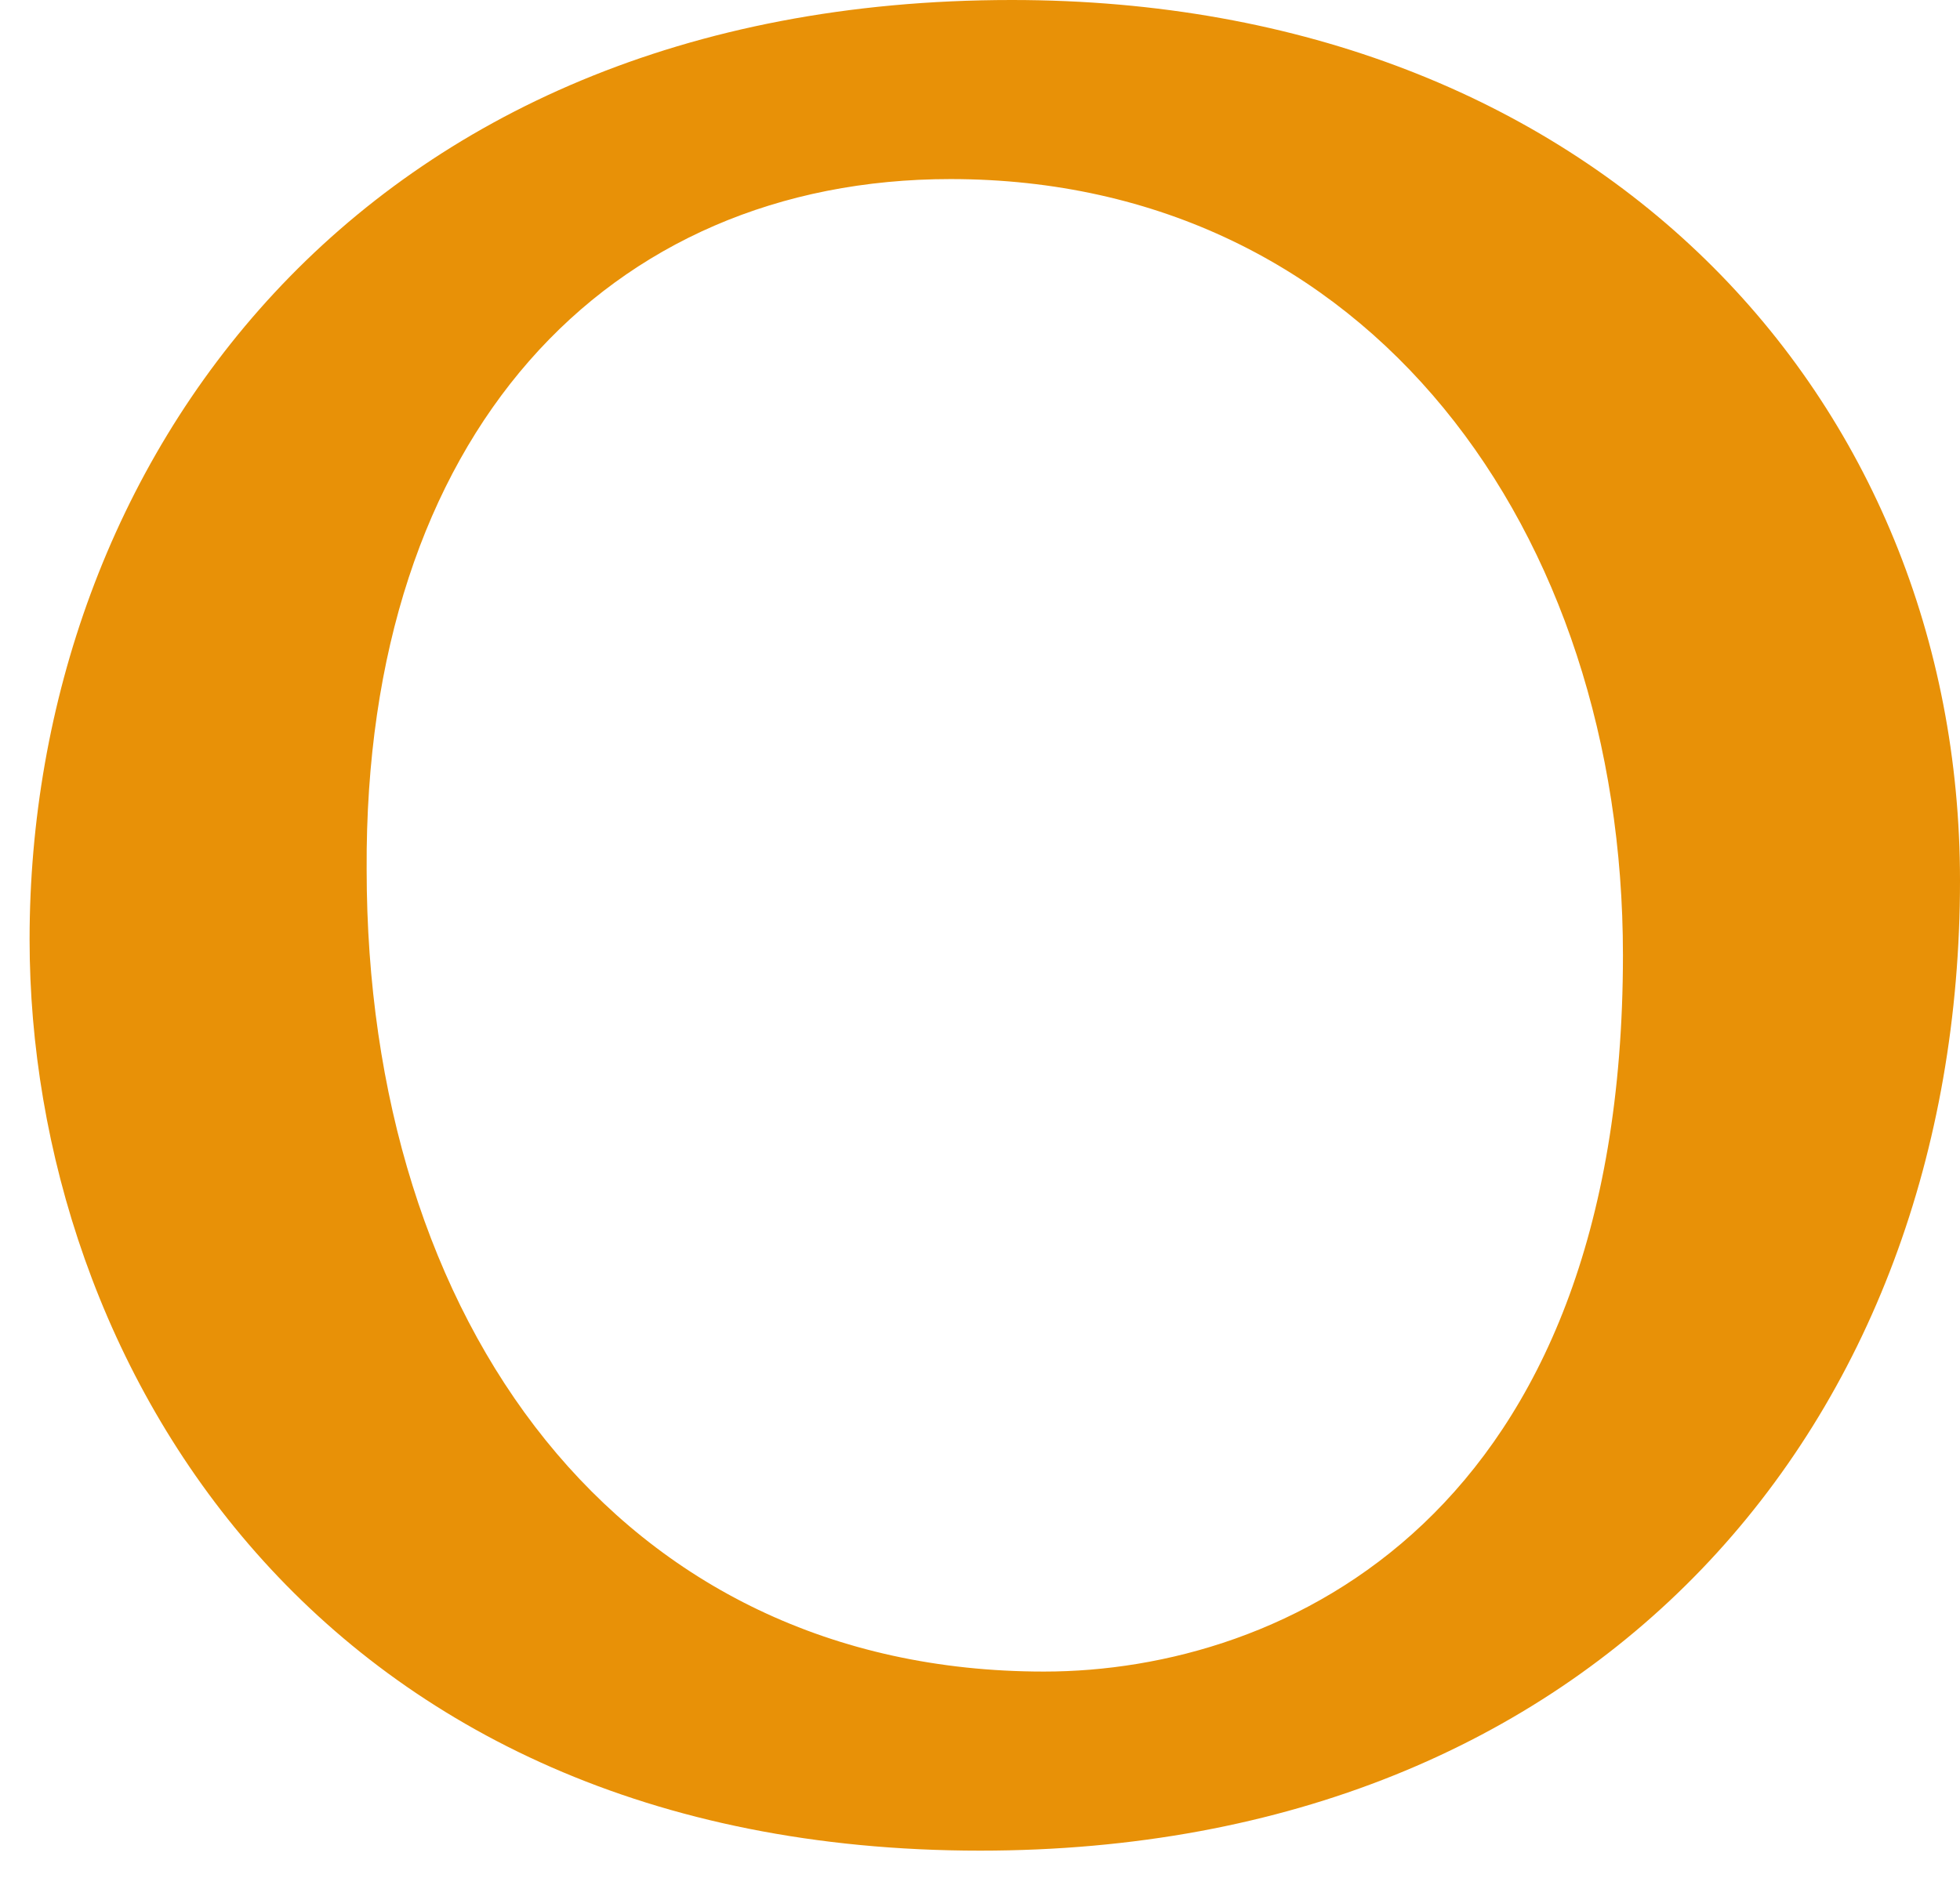
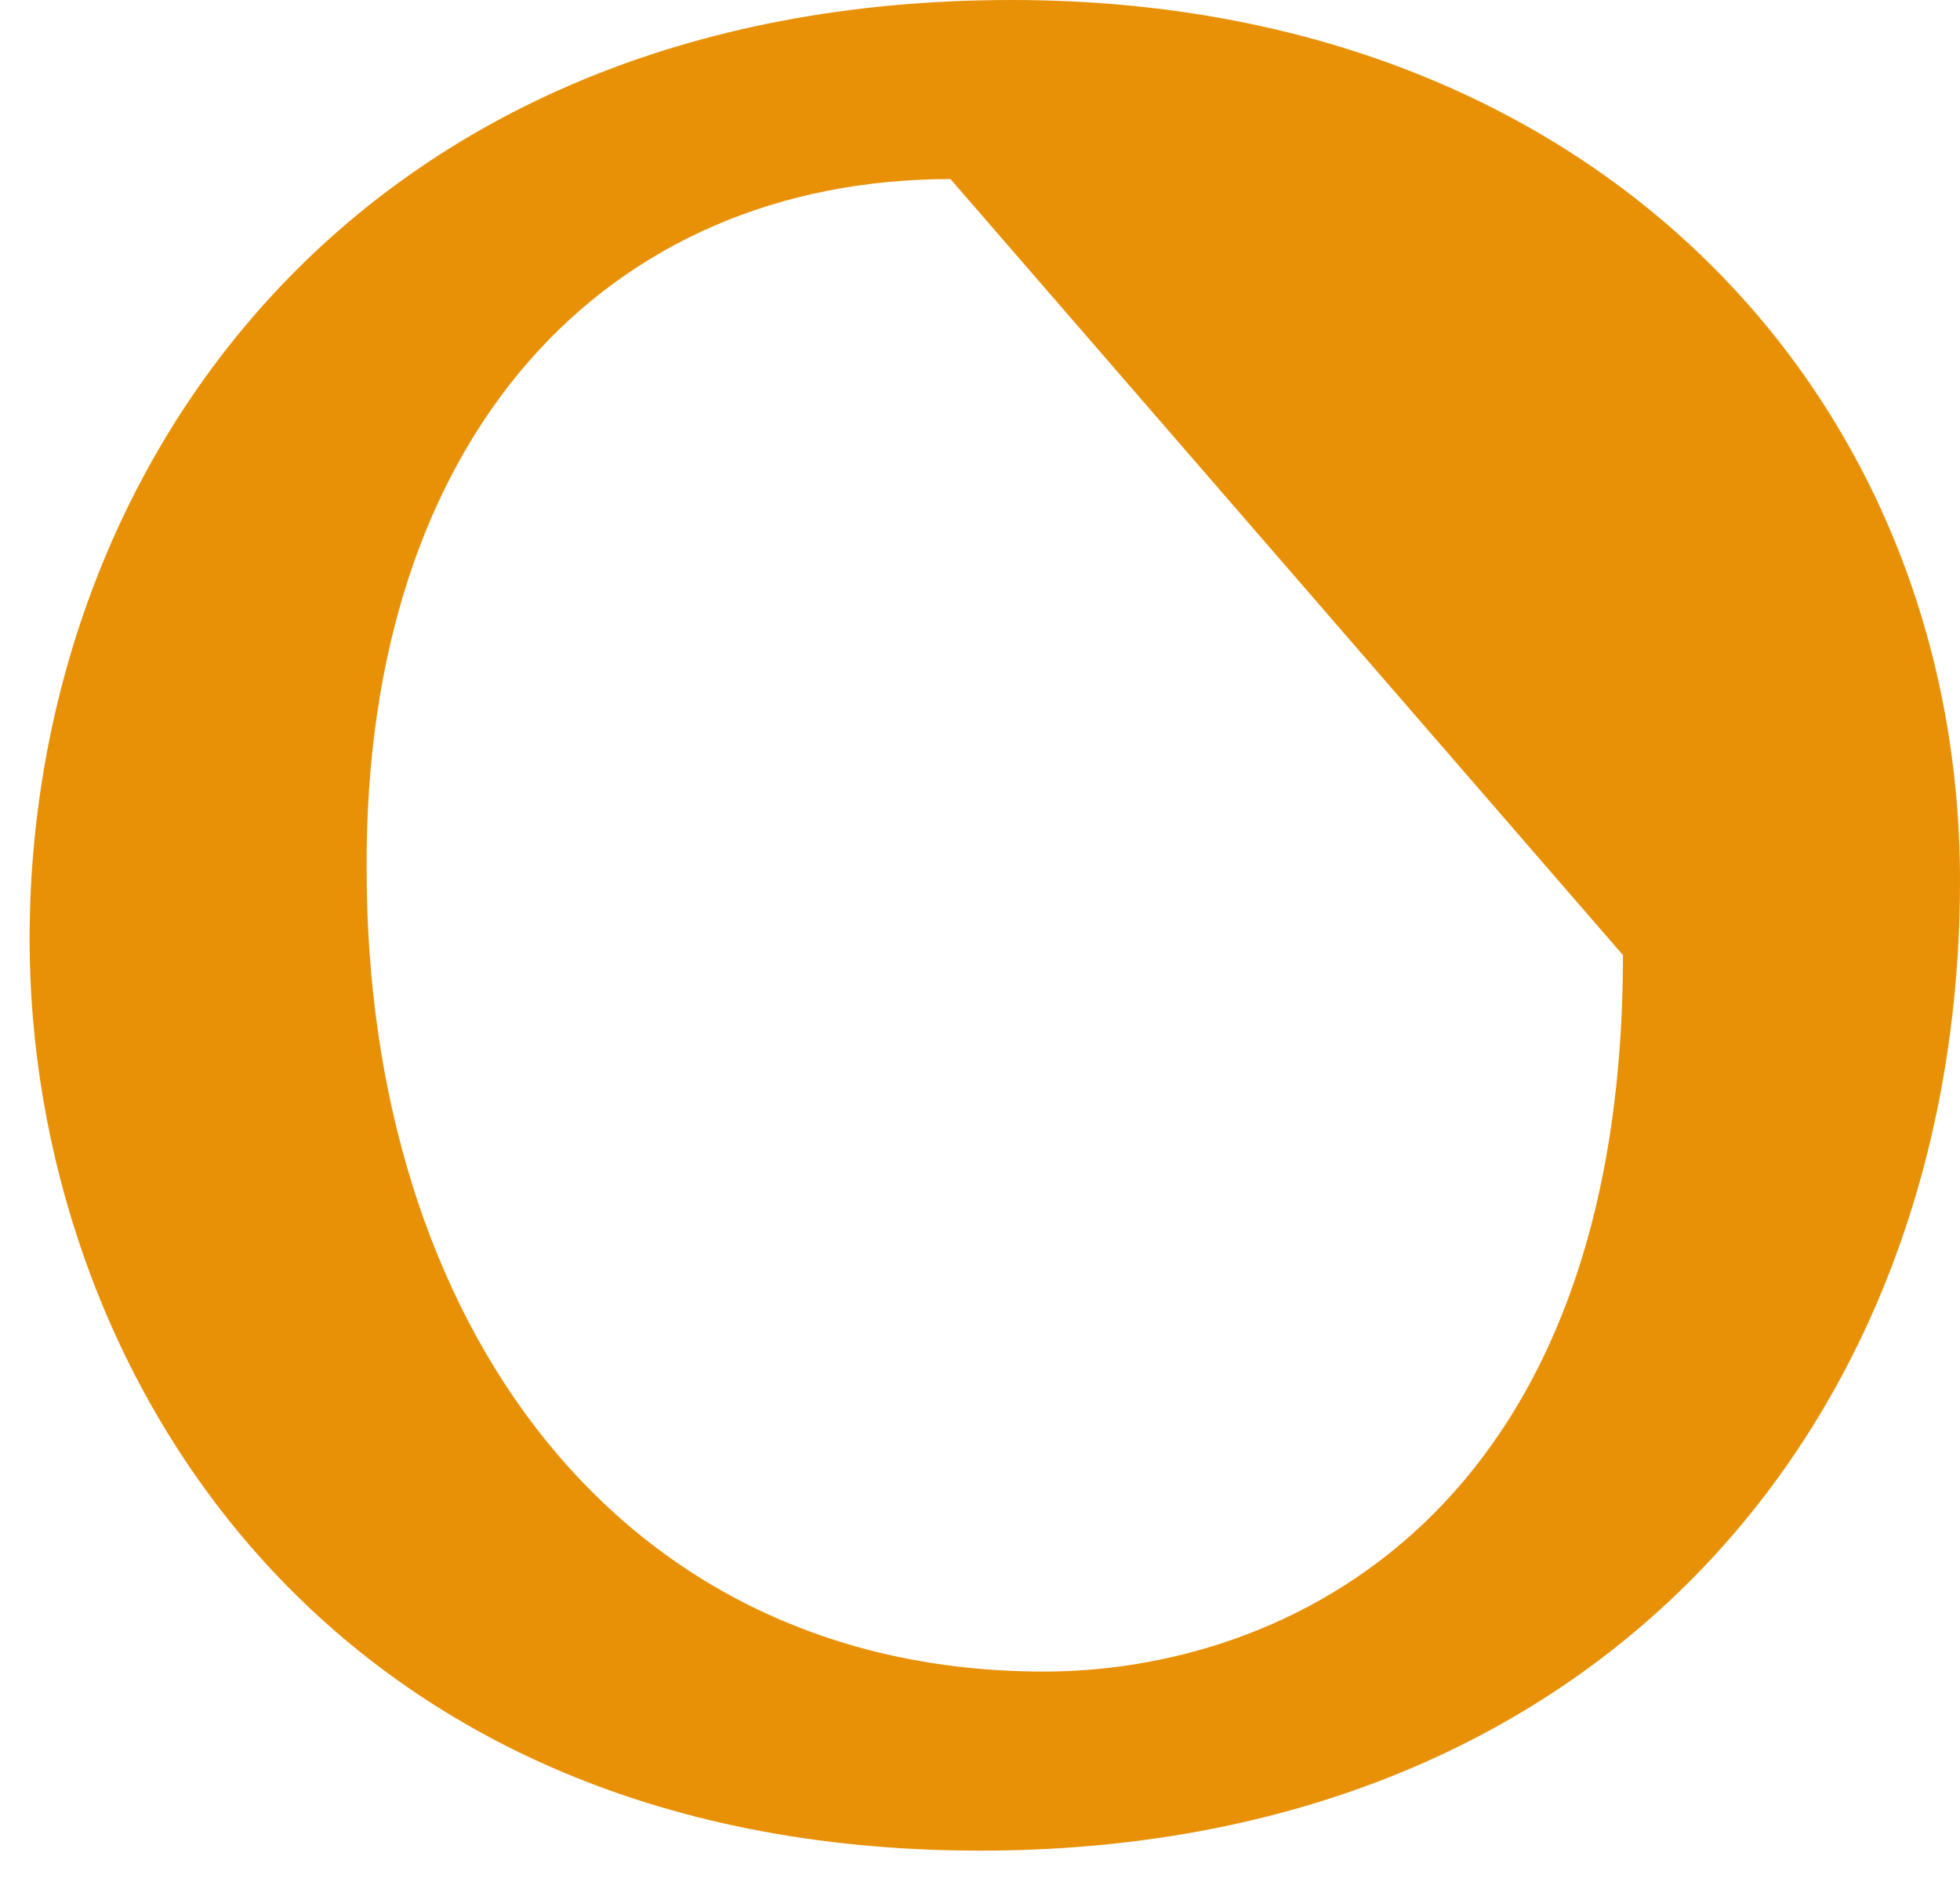
<svg xmlns="http://www.w3.org/2000/svg" width="31" height="30" viewBox="0 0 31 30" fill="none">
-   <path fill-rule="evenodd" clip-rule="evenodd" d="M16.002 0C25.27 0 31 6.312 31 13.93C31 22.519 25.27 29.278 15.503 29.278C5.005 29.278 0.468 21.511 0.468 14.863C0.468 7.395 5.62 0 16.002 0ZM15.033 2.833C9.617 2.833 5.76 6.863 5.799 13.754C5.799 20.909 9.773 26.445 16.513 26.445C20.293 26.445 25.669 23.997 25.669 15.11C25.669 8.407 21.656 2.833 15.033 2.833Z" fill="#E89107" />
+   <path fill-rule="evenodd" clip-rule="evenodd" d="M16.002 0C25.27 0 31 6.312 31 13.93C31 22.519 25.27 29.278 15.503 29.278C5.005 29.278 0.468 21.511 0.468 14.863C0.468 7.395 5.62 0 16.002 0ZM15.033 2.833C9.617 2.833 5.76 6.863 5.799 13.754C5.799 20.909 9.773 26.445 16.513 26.445C20.293 26.445 25.669 23.997 25.669 15.11Z" fill="#E89107" />
</svg>